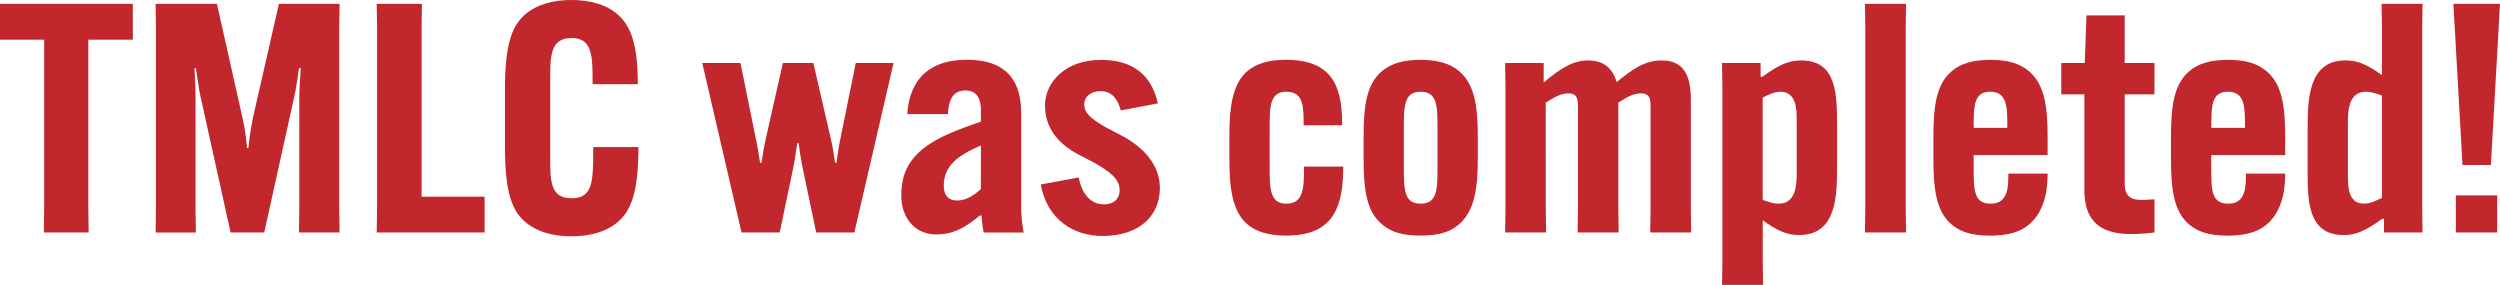
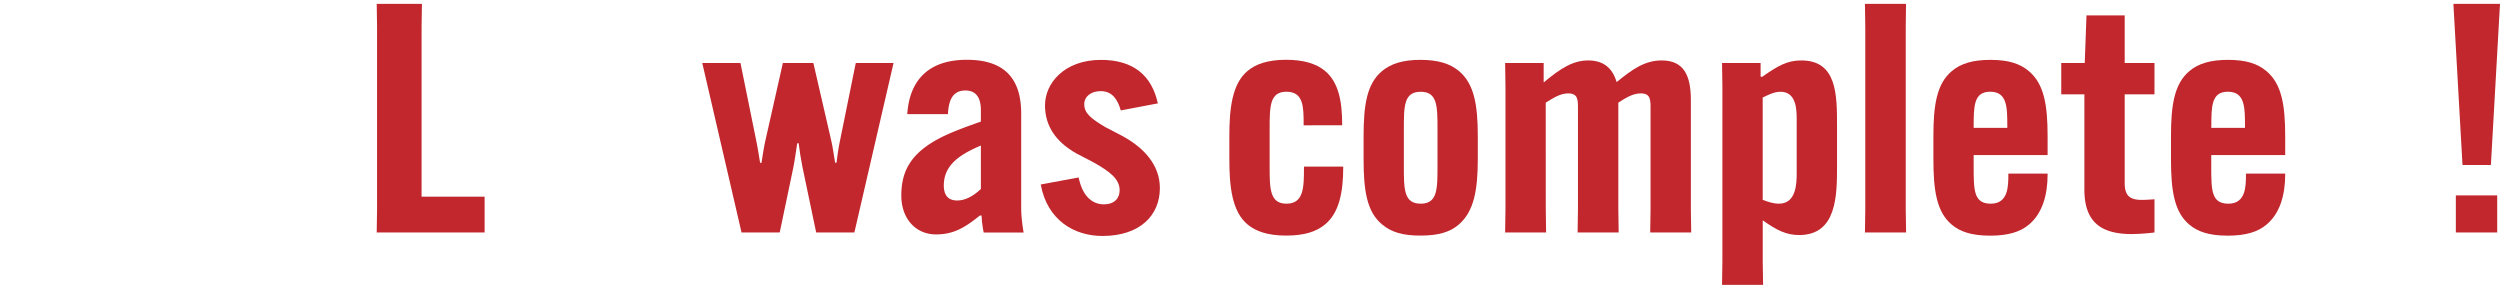
<svg xmlns="http://www.w3.org/2000/svg" viewBox="0 0 1348.56 153.68">
  <defs>
    <style>.cls-1{fill:#c1272d;}</style>
  </defs>
  <g id="レイヤー_2" data-name="レイヤー 2">
    <g id="レイヤー_2-2" data-name="レイヤー 2">
-       <path class="cls-1" d="M47.64,21.39v91.42l.19,12.59H23.63l.19-12.59V21.39H0V2.07H71.65V21.39Z" />
-       <path class="cls-1" d="M84.12,112.81V14.66L83.93,2.07H117l13.8,61.4a122,122,0,0,1,2.46,16.39H134a159.74,159.74,0,0,1,2.46-16.39l14-61.4h32.71L183,14.66v98.15l.19,12.59H161.25l.19-12.59V53.13c0-5,.57-11.91.76-16.39h-.95c-.57,4.48-1.51,11.21-2.65,16L142.54,125.4H124.39L108.32,52.78c-1.14-4.83-1.89-11.56-2.65-16h-.75c.18,4.48.56,11.38.56,16.39v59.68l.19,12.59H83.93Z" />
      <path class="cls-1" d="M203.21,125.4l.19-12.59V14.66l-.19-12.59H227.6l-.19,12.59v91.42h34V125.4Z" />
-       <path class="cls-1" d="M284.12,120.4c-7.56-6-11.72-15.7-11.72-40.71V47.78c0-25,4.16-34.67,11.72-40.71C290,2.42,298.3,0,308.32,0c10.58,0,18.71,2.76,24,7.07,7.56,6,11.72,15.87,11.72,38v.34H319.66V45c0-14.66,0-24.49-11.34-24.49-11.53,0-11.53,9.83-11.53,22.42V84.52c0,13.11,0,22.42,11.53,22.42C320,106.94,320,97.63,320,79.52v-.18h24.38v.18c0,25.18-4.34,34.84-11.91,40.88-5.86,4.65-14.17,7.07-24.19,7.07S290,125.05,284.12,120.4Z" />
      <path class="cls-1" d="M378.82,34h20.61l8.51,41.91c.75,3.45,1.51,8.63,2.08,11.91h.75c.57-3.45,1.33-9,2.27-12.77L422.3,34h16.45L448.2,75c.95,3.8,1.7,9.32,2.27,12.77h.76c.38-3.28,1.13-8.46,1.89-11.91L461.62,34H482L460.87,125.4H440.26l-7.37-35.19c-.76-3.79-1.7-9.49-2.08-12.94h-.76c-.56,3.45-1.32,9.15-2.08,12.94L420.6,125.4H400Z" />
      <path class="cls-1" d="M521.54,32.25c22.88,0,29.31,12.94,29.31,29v51.58a83.76,83.76,0,0,0,1.32,12.59H530.62a62.13,62.13,0,0,1-1.14-9.14h-.94c-8.32,6.72-14.37,10.17-23.63,10.17-10.78,0-18.72-8.28-18.72-21,0-14.66,6.43-25,26.47-33.64,6.05-2.58,12.48-4.83,16.45-6.21V59.33c0-5-1.52-10.52-8.32-10.52-7.37,0-9.08,6-9.45,12.77H489.41C490.54,43.81,500.37,32.25,521.54,32.25Zm7.57,69.69V78.48c-9.83,4.31-20,9.66-20,21.56,0,5.35,2.46,8.11,7.18,8.11C519.84,108.15,524.19,106.6,529.11,101.94Z" />
      <path class="cls-1" d="M581.85,95.73c2.07,10.18,7.37,14.49,13.61,14.49,5.86,0,8.5-3.45,8.5-7.59,0-6.21-5.48-10.18-14-15l-9.26-4.83c-11.34-6.38-17-15-17-26,0-11.9,10.39-24.5,30.24-24.5,17.59,0,27.42,8.63,30.63,23.46l-20,3.8C603,54,600.18,49.16,593.75,49.16c-5.29,0-8.88,2.93-8.88,7.07,0,4.83,3.59,7.76,11.53,12.42l9.26,4.83c11.35,6.21,20,15.52,20,27.94,0,15-11,25.87-31,25.87-14.93,0-29.68-8.27-33.27-27.77Z" />
      <path class="cls-1" d="M724.57,89.86v.35c0,13.63-2.27,24.67-9.83,30.87-4.73,4-11.53,6-21,6-10.39,0-16.63-2.59-20.6-5.86-8.7-7.07-10-20.87-10-35.53V73.65c0-14.66,1.32-28.46,10-35.53,4-3.28,10.21-5.87,20.6-5.87,9.46,0,16.26,2.07,21,6,7.18,6,9.26,16,9.26,29v.34H703.21v-.34c0-9.49,0-17.77-9.27-17.77-9.07,0-9.07,7.94-9.07,20.36V89.52c0,12.07,0,20.35,9.07,20.35,9.45,0,9.45-9,9.45-19.66v-.35Z" />
      <path class="cls-1" d="M745.55,121.08c-8.32-6.89-10-18.45-10-35.35V73.65c0-16.9,1.7-28.46,10-35.36,4.91-4,11.15-6,20.79-6,9.45,0,15.88,2.07,20.61,6,8.32,6.9,10.21,18.46,10.21,35.36V85.73c0,16.9-2.08,28.28-10.21,35.35-4.73,4.14-11.16,6-20.61,6C756.7,127.12,750.46,125.22,745.55,121.08Zm29.87-31.56V69.86c0-12.59,0-20.36-9.08-20.36s-9.07,7.77-9.07,20.36V89.52c0,12.59,0,20.35,9.07,20.35S775.42,102.11,775.42,89.52Z" />
      <path class="cls-1" d="M833.83,112.81,834,125.4H811.9l.19-12.59V46.57L811.9,34h20.79V44.33h.19c9.27-7.76,15.88-11.73,23.82-11.73,7.37,0,12.86,3.28,15.31,11.56h.19c8.32-6.73,14.94-11.56,24.2-11.56,11.72,0,15.69,7.93,15.69,21.22v59l.19,12.59H890.16l.19-12.59V58.47c0-4.65,0-8.1-5.29-8.1-4.35,0-8.32,2.58-12.1,5v57.44l.19,12.59H851l.19-12.59V58.47c0-4.65,0-8.1-5.29-8.1-4.35,0-8.13,2.58-12.1,5Z" />
      <path class="cls-1" d="M928.91,34h20.8V41.4h.94c8.7-6.21,13.8-8.8,21-8.8,19.29,0,19.29,18.46,19.29,35.53V89.35c0,15.87,0,37.43-20.42,37.43-6.81,0-11.91-2.42-19.66-7.94v22.25l.19,12.59H928.91l.19-12.59V46.57Zm21.93,18.63V107.8c3.59,1.38,6.24,2.07,8.7,2.07,9.45,0,9.64-10.86,9.64-16.73V64.34c0-5.18-.19-14.84-8.7-14.84C957.08,49.5,954.05,51.06,950.84,52.61Z" />
      <path class="cls-1" d="M1028.15,2.07,1028,14.66v98.15l.19,12.59H1006l.18-12.59V14.66L1006,2.07Z" />
      <path class="cls-1" d="M1064.64,83.66v5.86c0,13.11,0,20.35,9.26,20.35,9.45,0,9.45-9.48,9.45-15.87v-.34h21.18V94c0,11.22-2.84,21.22-10.21,27.26-4.54,3.79-11,5.86-20.8,5.86-10.58,0-16.44-2.41-20.6-5.86-8.32-6.9-10-18.63-10-35.53V73.65c0-16.73,1.7-28.46,10-35.36,4.91-4.14,11.53-6,20.79-6,9.83,0,15.88,2.07,20.61,6,8.31,6.9,10.21,18.29,10.21,35.36v10Zm0-14.67h18.15v-.51c0-10.7,0-19-9.27-19-8.88,0-8.88,7.94-8.88,19Z" />
      <path class="cls-1" d="M1111.89,34h12.67l.94-25.7h20.61V34h16.07v16.9h-16.07V98.83c0,7.08,3.21,9,9.26,9,1.7,0,4.54-.17,6.81-.34V125.4a109.45,109.45,0,0,1-12.29.86c-17.2,0-25.52-7.07-25.52-24V50.88h-12.48Z" />
      <path class="cls-1" d="M1192.8,83.66v5.86c0,13.11,0,20.35,9.26,20.35,9.46,0,9.46-9.48,9.46-15.87v-.34h21.17V94c0,11.22-2.84,21.22-10.21,27.26-4.54,3.79-11,5.86-20.79,5.86-10.59,0-16.45-2.41-20.61-5.86-8.32-6.9-10-18.63-10-35.53V73.65c0-16.73,1.7-28.46,10-35.36,4.91-4.14,11.53-6,20.8-6,9.83,0,15.87,2.07,20.6,6,8.32,6.9,10.21,18.29,10.21,35.36v10Zm0-14.67H1211v-.51c0-10.7,0-19-9.26-19-8.89,0-8.89,7.94-8.89,19Z" />
-       <path class="cls-1" d="M1306.79,2.07l-.19,12.59v98.15l.19,12.59H1286V118h-.94c-8.7,6.21-13.8,8.8-20.8,8.8-19.47,0-19.47-18.63-19.47-34.67V70c0-15.52,0-37.43,20.42-37.43,6.8,0,11.91,2.41,19.66,7.93V14.66l-.19-12.59Zm-40.27,64.16V95c0,6.21.38,14.83,8.51,14.83,3.59,0,6.61-1.55,9.83-3.1V51.57c-3.59-1.38-6.24-2.07-8.7-2.07C1266.52,49.5,1266.52,60.71,1266.52,66.23Z" />
      <path class="cls-1" d="M1323.42,2.07h25.14L1343.65,89h-15.32Zm1.32,103.32h22.31v20h-22.31Z" />
    </g>
  </g>
</svg>